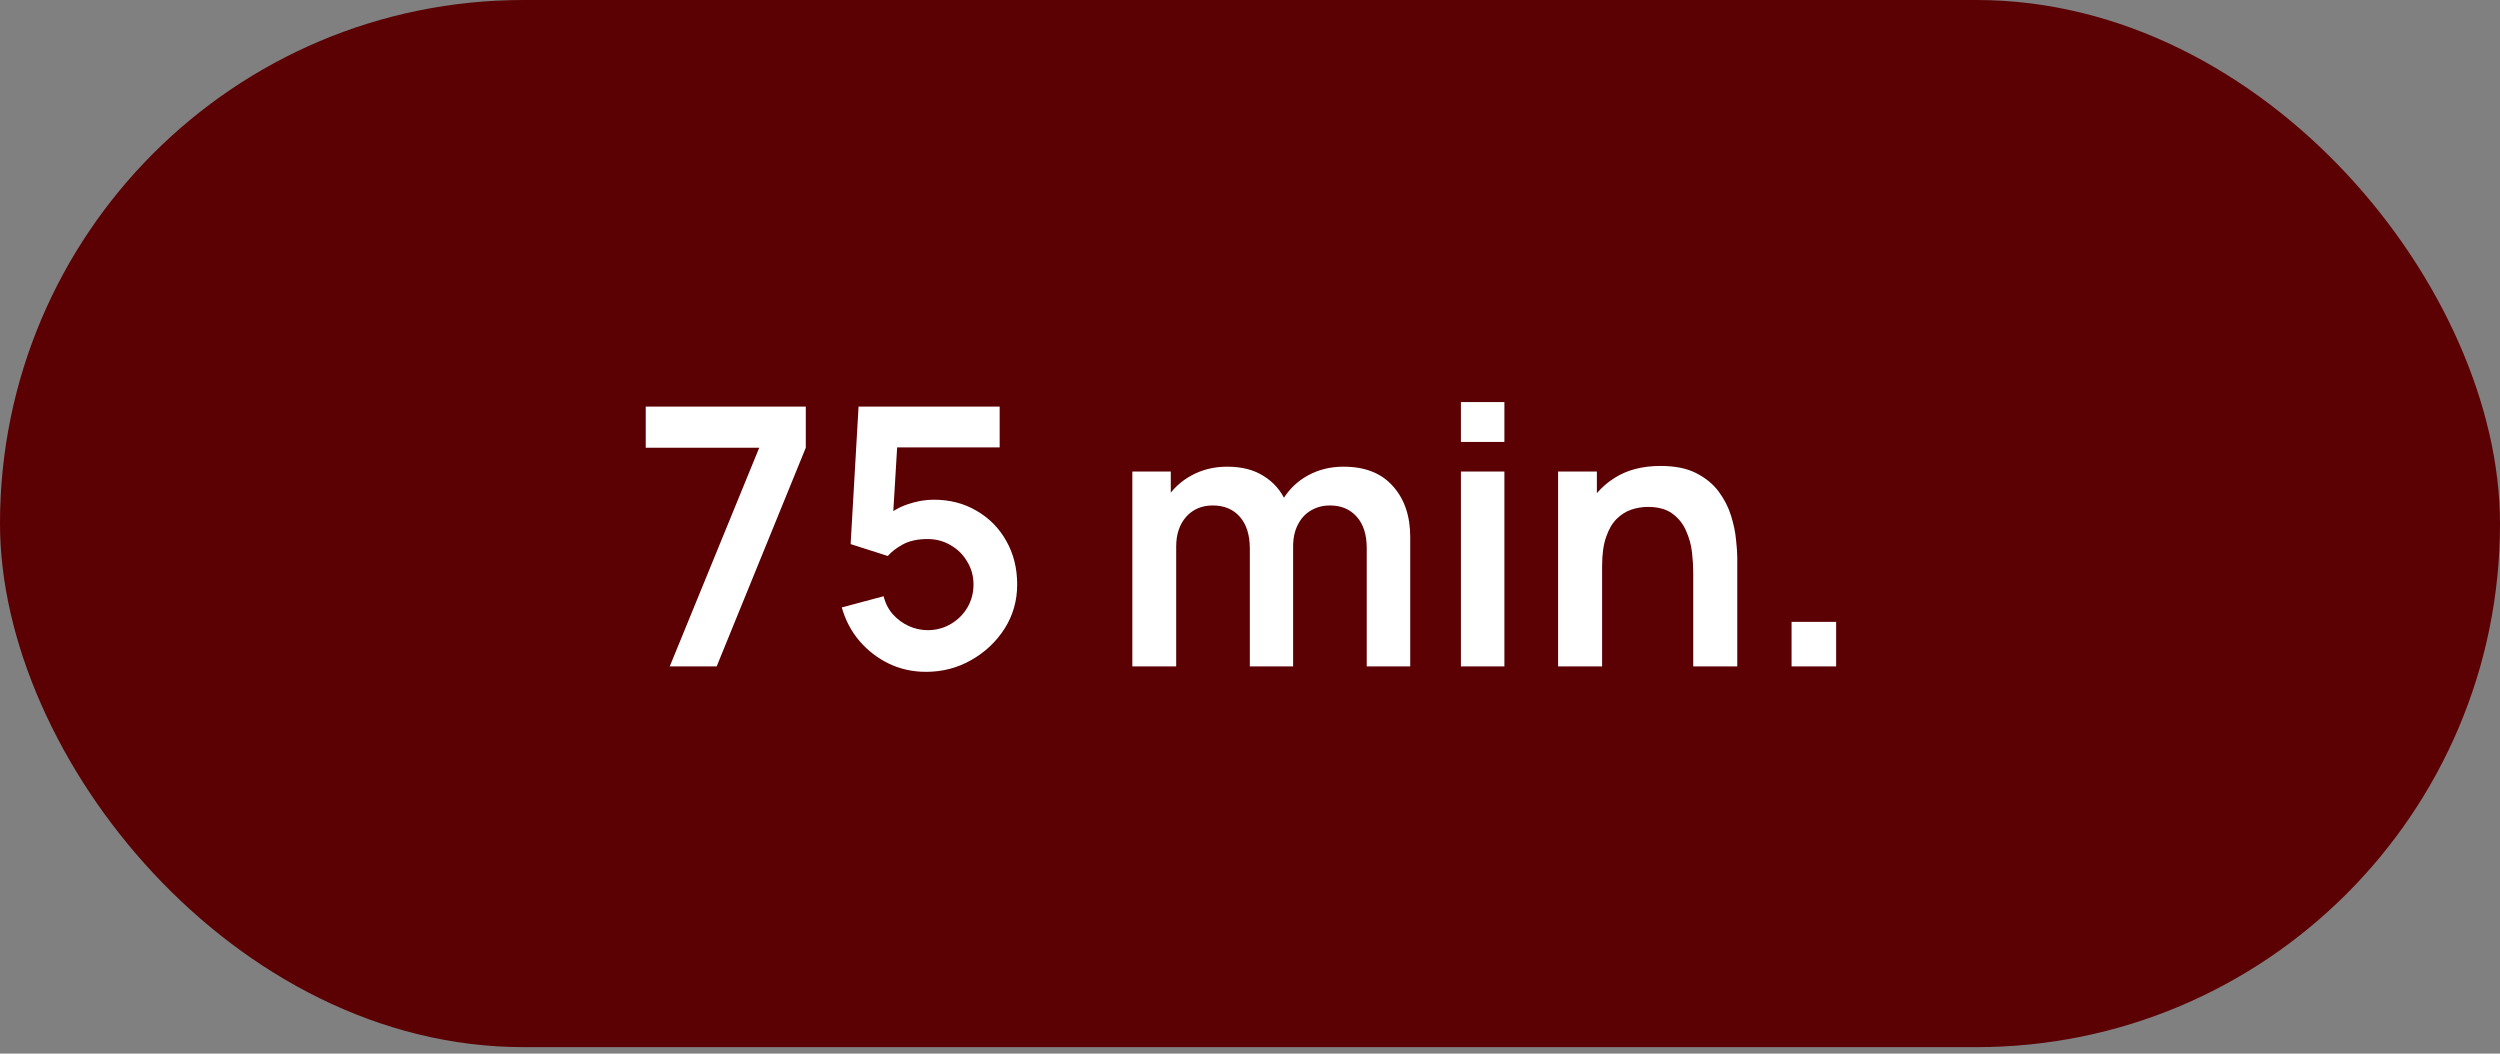
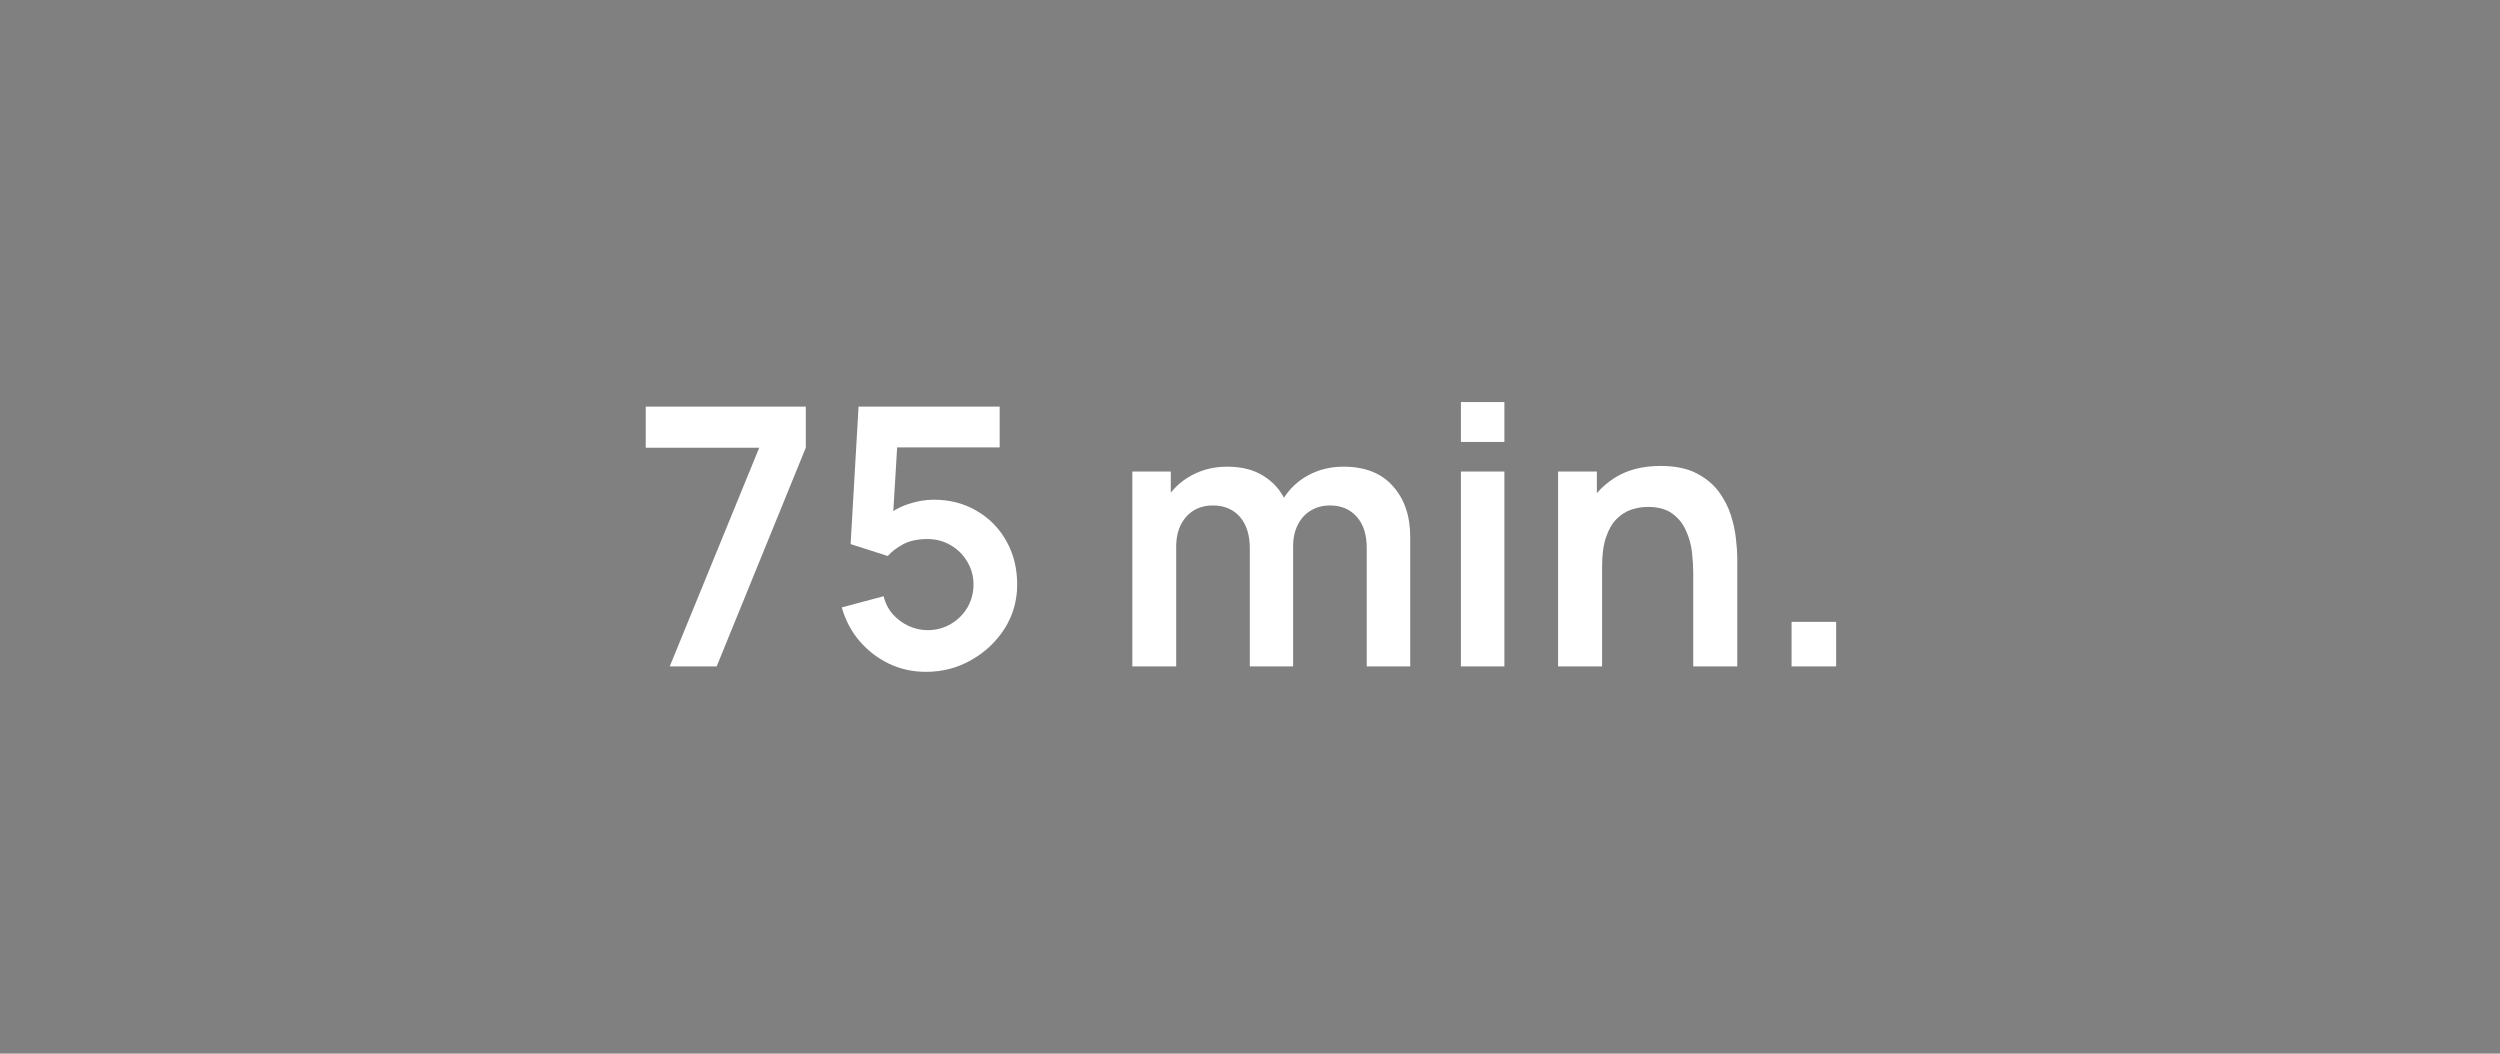
<svg xmlns="http://www.w3.org/2000/svg" width="140" height="59" viewBox="0 0 140 59" fill="none">
  <rect x="0" y="0" width="140" height="59" fill="#808080" stroke="none" />
-   <rect width="140" height="58.64" rx="29.32" fill="#5B0003" />
  <path d="M37.505 37.32L42.517 25.073H36.161V22.769H45.124V25.073L40.133 37.32H37.505ZM51.858 37.623C51.117 37.623 50.427 37.472 49.787 37.169C49.147 36.859 48.594 36.434 48.13 35.895C47.672 35.356 47.342 34.73 47.139 34.016L49.484 33.389C49.578 33.78 49.75 34.117 49.999 34.4C50.255 34.683 50.551 34.902 50.888 35.056C51.232 35.212 51.586 35.289 51.949 35.289C52.421 35.289 52.852 35.174 53.243 34.945C53.634 34.716 53.943 34.41 54.172 34.026C54.401 33.635 54.516 33.204 54.516 32.732C54.516 32.261 54.398 31.833 54.162 31.449C53.933 31.058 53.623 30.752 53.233 30.529C52.842 30.3 52.414 30.186 51.949 30.186C51.39 30.186 50.925 30.287 50.555 30.489C50.191 30.691 49.912 30.907 49.716 31.136L47.635 30.469L48.079 22.769H55.981V25.053H49.383L50.292 24.194L49.969 29.549L49.524 29.004C49.901 28.66 50.339 28.404 50.838 28.236C51.336 28.067 51.818 27.983 52.283 27.983C53.192 27.983 53.997 28.192 54.698 28.61C55.405 29.02 55.958 29.583 56.355 30.297C56.759 31.011 56.962 31.823 56.962 32.732C56.962 33.642 56.726 34.467 56.254 35.208C55.783 35.942 55.159 36.529 54.385 36.966C53.617 37.404 52.775 37.623 51.858 37.623ZM76.537 37.32V30.691C76.537 29.943 76.352 29.361 75.982 28.943C75.611 28.519 75.109 28.306 74.476 28.306C74.085 28.306 73.735 28.397 73.425 28.579C73.115 28.754 72.869 29.017 72.688 29.367C72.506 29.711 72.415 30.122 72.415 30.6L71.334 29.964C71.327 29.209 71.495 28.546 71.839 27.973C72.189 27.394 72.661 26.942 73.253 26.619C73.846 26.296 74.506 26.134 75.234 26.134C76.44 26.134 77.363 26.498 78.003 27.225C78.65 27.946 78.973 28.896 78.973 30.075V37.32H76.537ZM63.411 37.32V26.407H65.564V29.792H65.867V37.32H63.411ZM69.99 37.32V30.721C69.99 29.96 69.804 29.367 69.434 28.943C69.063 28.519 68.558 28.306 67.918 28.306C67.298 28.306 66.8 28.519 66.422 28.943C66.052 29.367 65.867 29.92 65.867 30.6L64.775 29.873C64.775 29.165 64.951 28.529 65.301 27.963C65.651 27.397 66.123 26.952 66.716 26.629C67.315 26.299 67.985 26.134 68.726 26.134C69.541 26.134 70.222 26.309 70.768 26.659C71.32 27.003 71.731 27.474 72 28.074C72.277 28.667 72.415 29.337 72.415 30.085V37.32H69.99ZM81.811 24.749V22.516H84.246V24.749H81.811ZM81.811 37.32V26.407H84.246V37.32H81.811ZM94.821 37.32V32.066C94.821 31.722 94.798 31.341 94.751 30.924C94.703 30.506 94.592 30.105 94.417 29.721C94.249 29.33 93.993 29.01 93.649 28.761C93.312 28.512 92.854 28.387 92.275 28.387C91.965 28.387 91.658 28.438 91.355 28.539C91.052 28.64 90.776 28.815 90.527 29.064C90.284 29.307 90.089 29.644 89.941 30.075C89.792 30.499 89.718 31.045 89.718 31.712L88.273 31.095C88.273 30.166 88.452 29.324 88.809 28.569C89.173 27.815 89.705 27.215 90.405 26.77C91.106 26.319 91.968 26.093 92.992 26.093C93.801 26.093 94.468 26.228 94.993 26.498C95.519 26.767 95.936 27.111 96.246 27.528C96.556 27.946 96.785 28.391 96.933 28.862C97.081 29.334 97.176 29.782 97.216 30.206C97.263 30.624 97.287 30.964 97.287 31.227V37.32H94.821ZM87.253 37.32V26.407H89.425V29.792H89.718V37.32H87.253ZM100.328 37.32V34.824H102.824V37.32H100.328Z" fill="white" />
</svg>